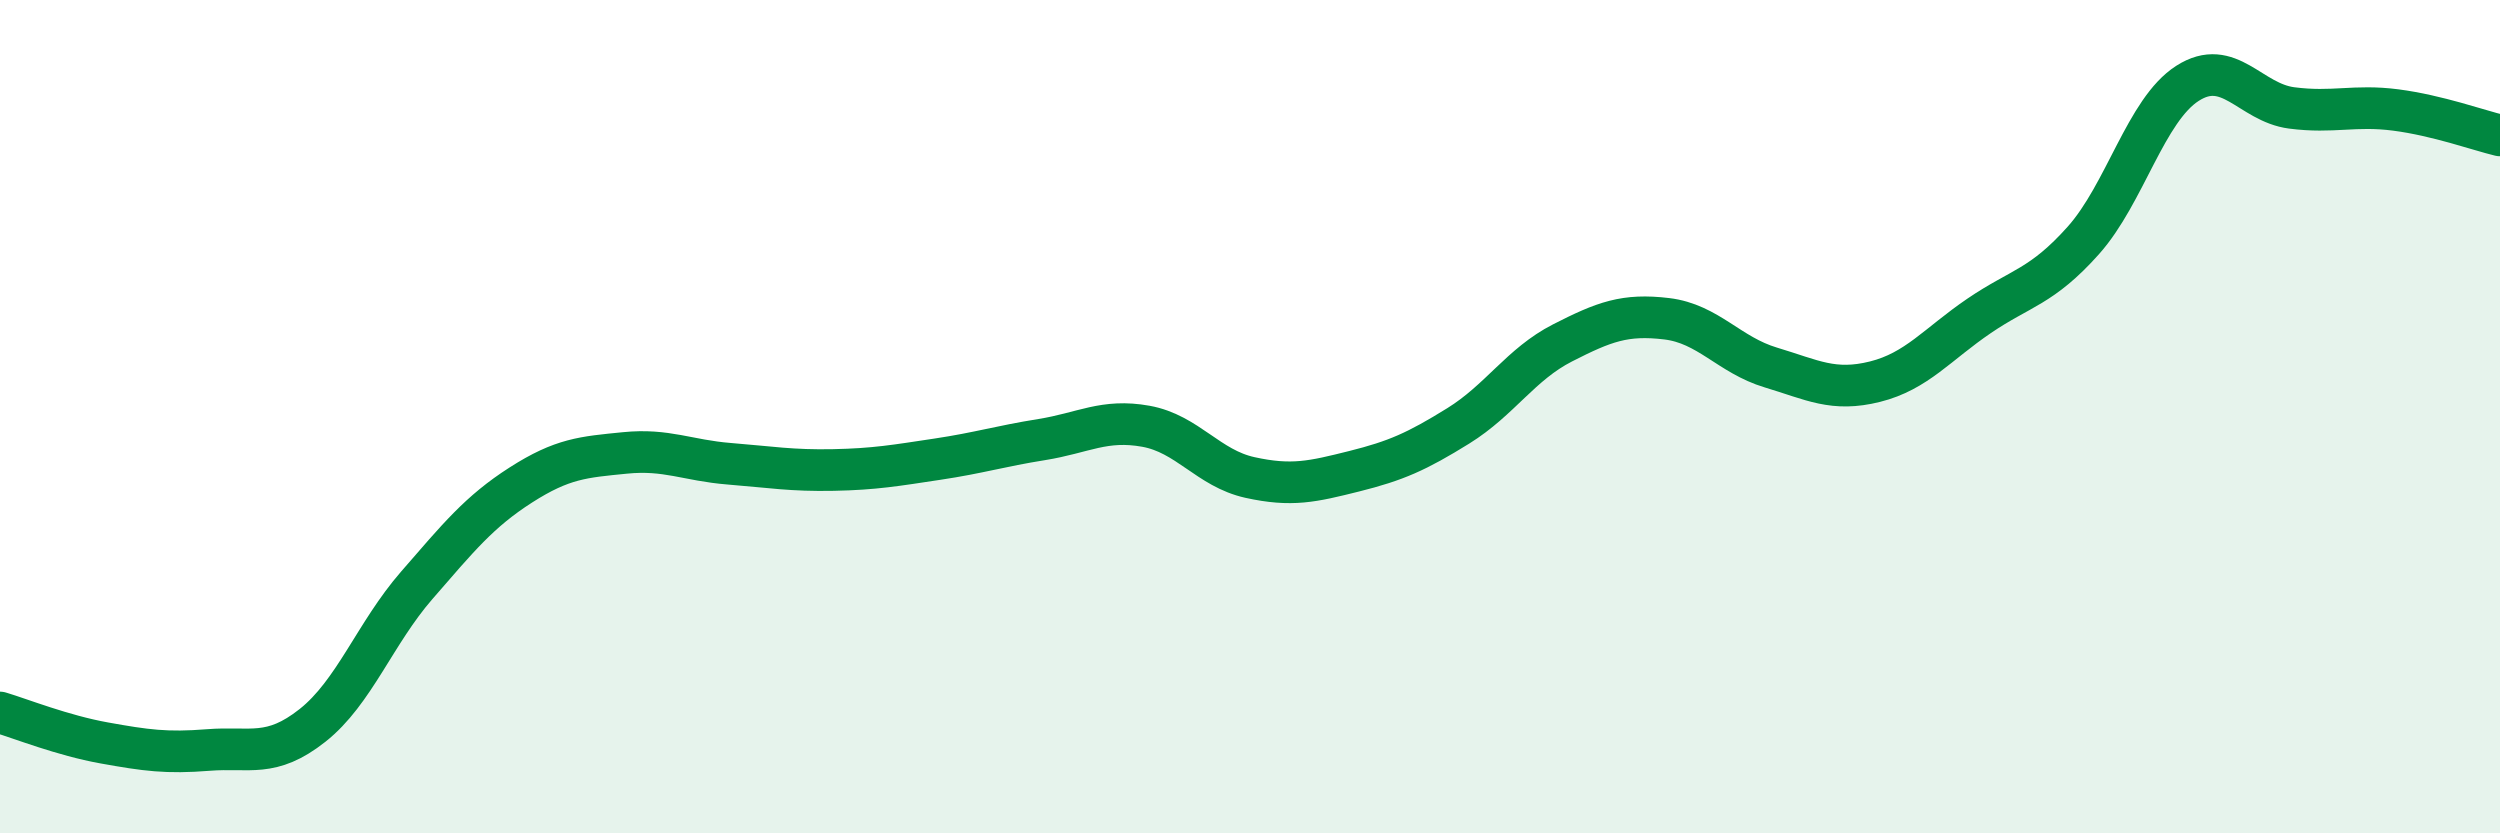
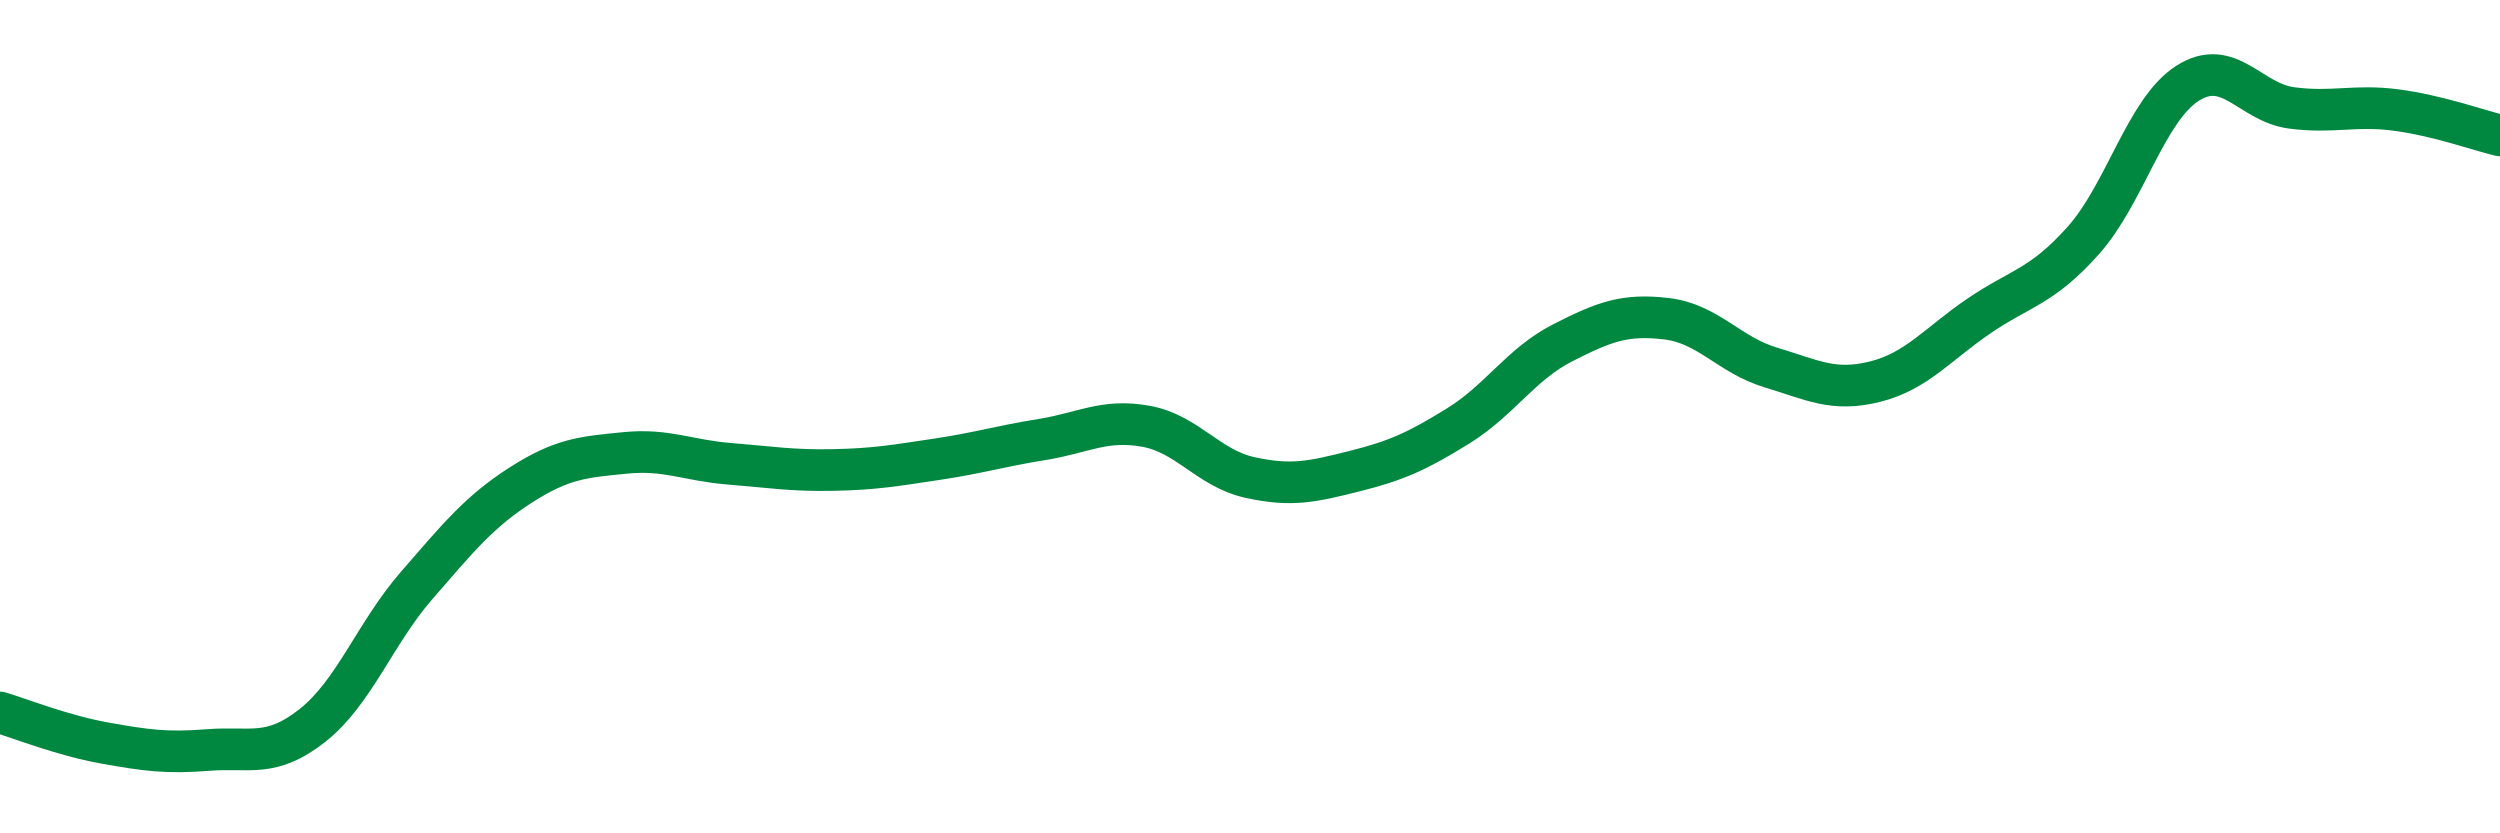
<svg xmlns="http://www.w3.org/2000/svg" width="60" height="20" viewBox="0 0 60 20">
-   <path d="M 0,17.1 C 0.5,17.25 1.5,17.65 2.5,17.83 C 3.5,18.01 4,18.08 5,18 C 6,17.92 6.5,18.2 7.5,17.41 C 8.5,16.62 9,15.2 10,14.05 C 11,12.9 11.5,12.28 12.5,11.64 C 13.5,11 14,10.97 15,10.87 C 16,10.77 16.5,11.05 17.5,11.13 C 18.5,11.21 19,11.3 20,11.28 C 21,11.26 21.5,11.17 22.5,11.02 C 23.5,10.87 24,10.71 25,10.55 C 26,10.39 26.5,10.05 27.5,10.23 C 28.5,10.41 29,11.24 30,11.46 C 31,11.68 31.5,11.56 32.5,11.31 C 33.5,11.06 34,10.84 35,10.22 C 36,9.6 36.5,8.74 37.5,8.23 C 38.5,7.72 39,7.53 40,7.65 C 41,7.77 41.5,8.52 42.5,8.82 C 43.5,9.12 44,9.41 45,9.16 C 46,8.91 46.5,8.26 47.5,7.58 C 48.5,6.9 49,6.89 50,5.77 C 51,4.65 51.5,2.64 52.5,2 C 53.5,1.36 54,2.46 55,2.59 C 56,2.72 56.5,2.51 57.5,2.64 C 58.5,2.77 59.5,3.13 60,3.25L60 20L0 20Z" fill="#008740" opacity="0.1" stroke-linecap="round" stroke-linejoin="round" />
  <path d="M 0,17.1 C 0.5,17.25 1.5,17.65 2.5,17.83 C 3.5,18.01 4,18.08 5,18 C 6,17.92 6.5,18.2 7.5,17.41 C 8.5,16.62 9,15.2 10,14.05 C 11,12.9 11.5,12.28 12.5,11.64 C 13.5,11 14,10.97 15,10.87 C 16,10.77 16.5,11.05 17.5,11.13 C 18.5,11.21 19,11.3 20,11.28 C 21,11.26 21.5,11.17 22.5,11.02 C 23.5,10.87 24,10.71 25,10.55 C 26,10.39 26.5,10.05 27.5,10.23 C 28.5,10.41 29,11.24 30,11.46 C 31,11.68 31.5,11.56 32.5,11.31 C 33.5,11.06 34,10.84 35,10.22 C 36,9.6 36.5,8.74 37.5,8.23 C 38.5,7.72 39,7.53 40,7.65 C 41,7.77 41.5,8.52 42.5,8.82 C 43.5,9.12 44,9.41 45,9.16 C 46,8.91 46.5,8.26 47.5,7.58 C 48.5,6.9 49,6.89 50,5.77 C 51,4.65 51.5,2.64 52.5,2 C 53.5,1.36 54,2.46 55,2.59 C 56,2.72 56.5,2.51 57.5,2.64 C 58.5,2.77 59.5,3.13 60,3.25" stroke="#008740" stroke-width="1" fill="none" stroke-linecap="round" stroke-linejoin="round" />
</svg>